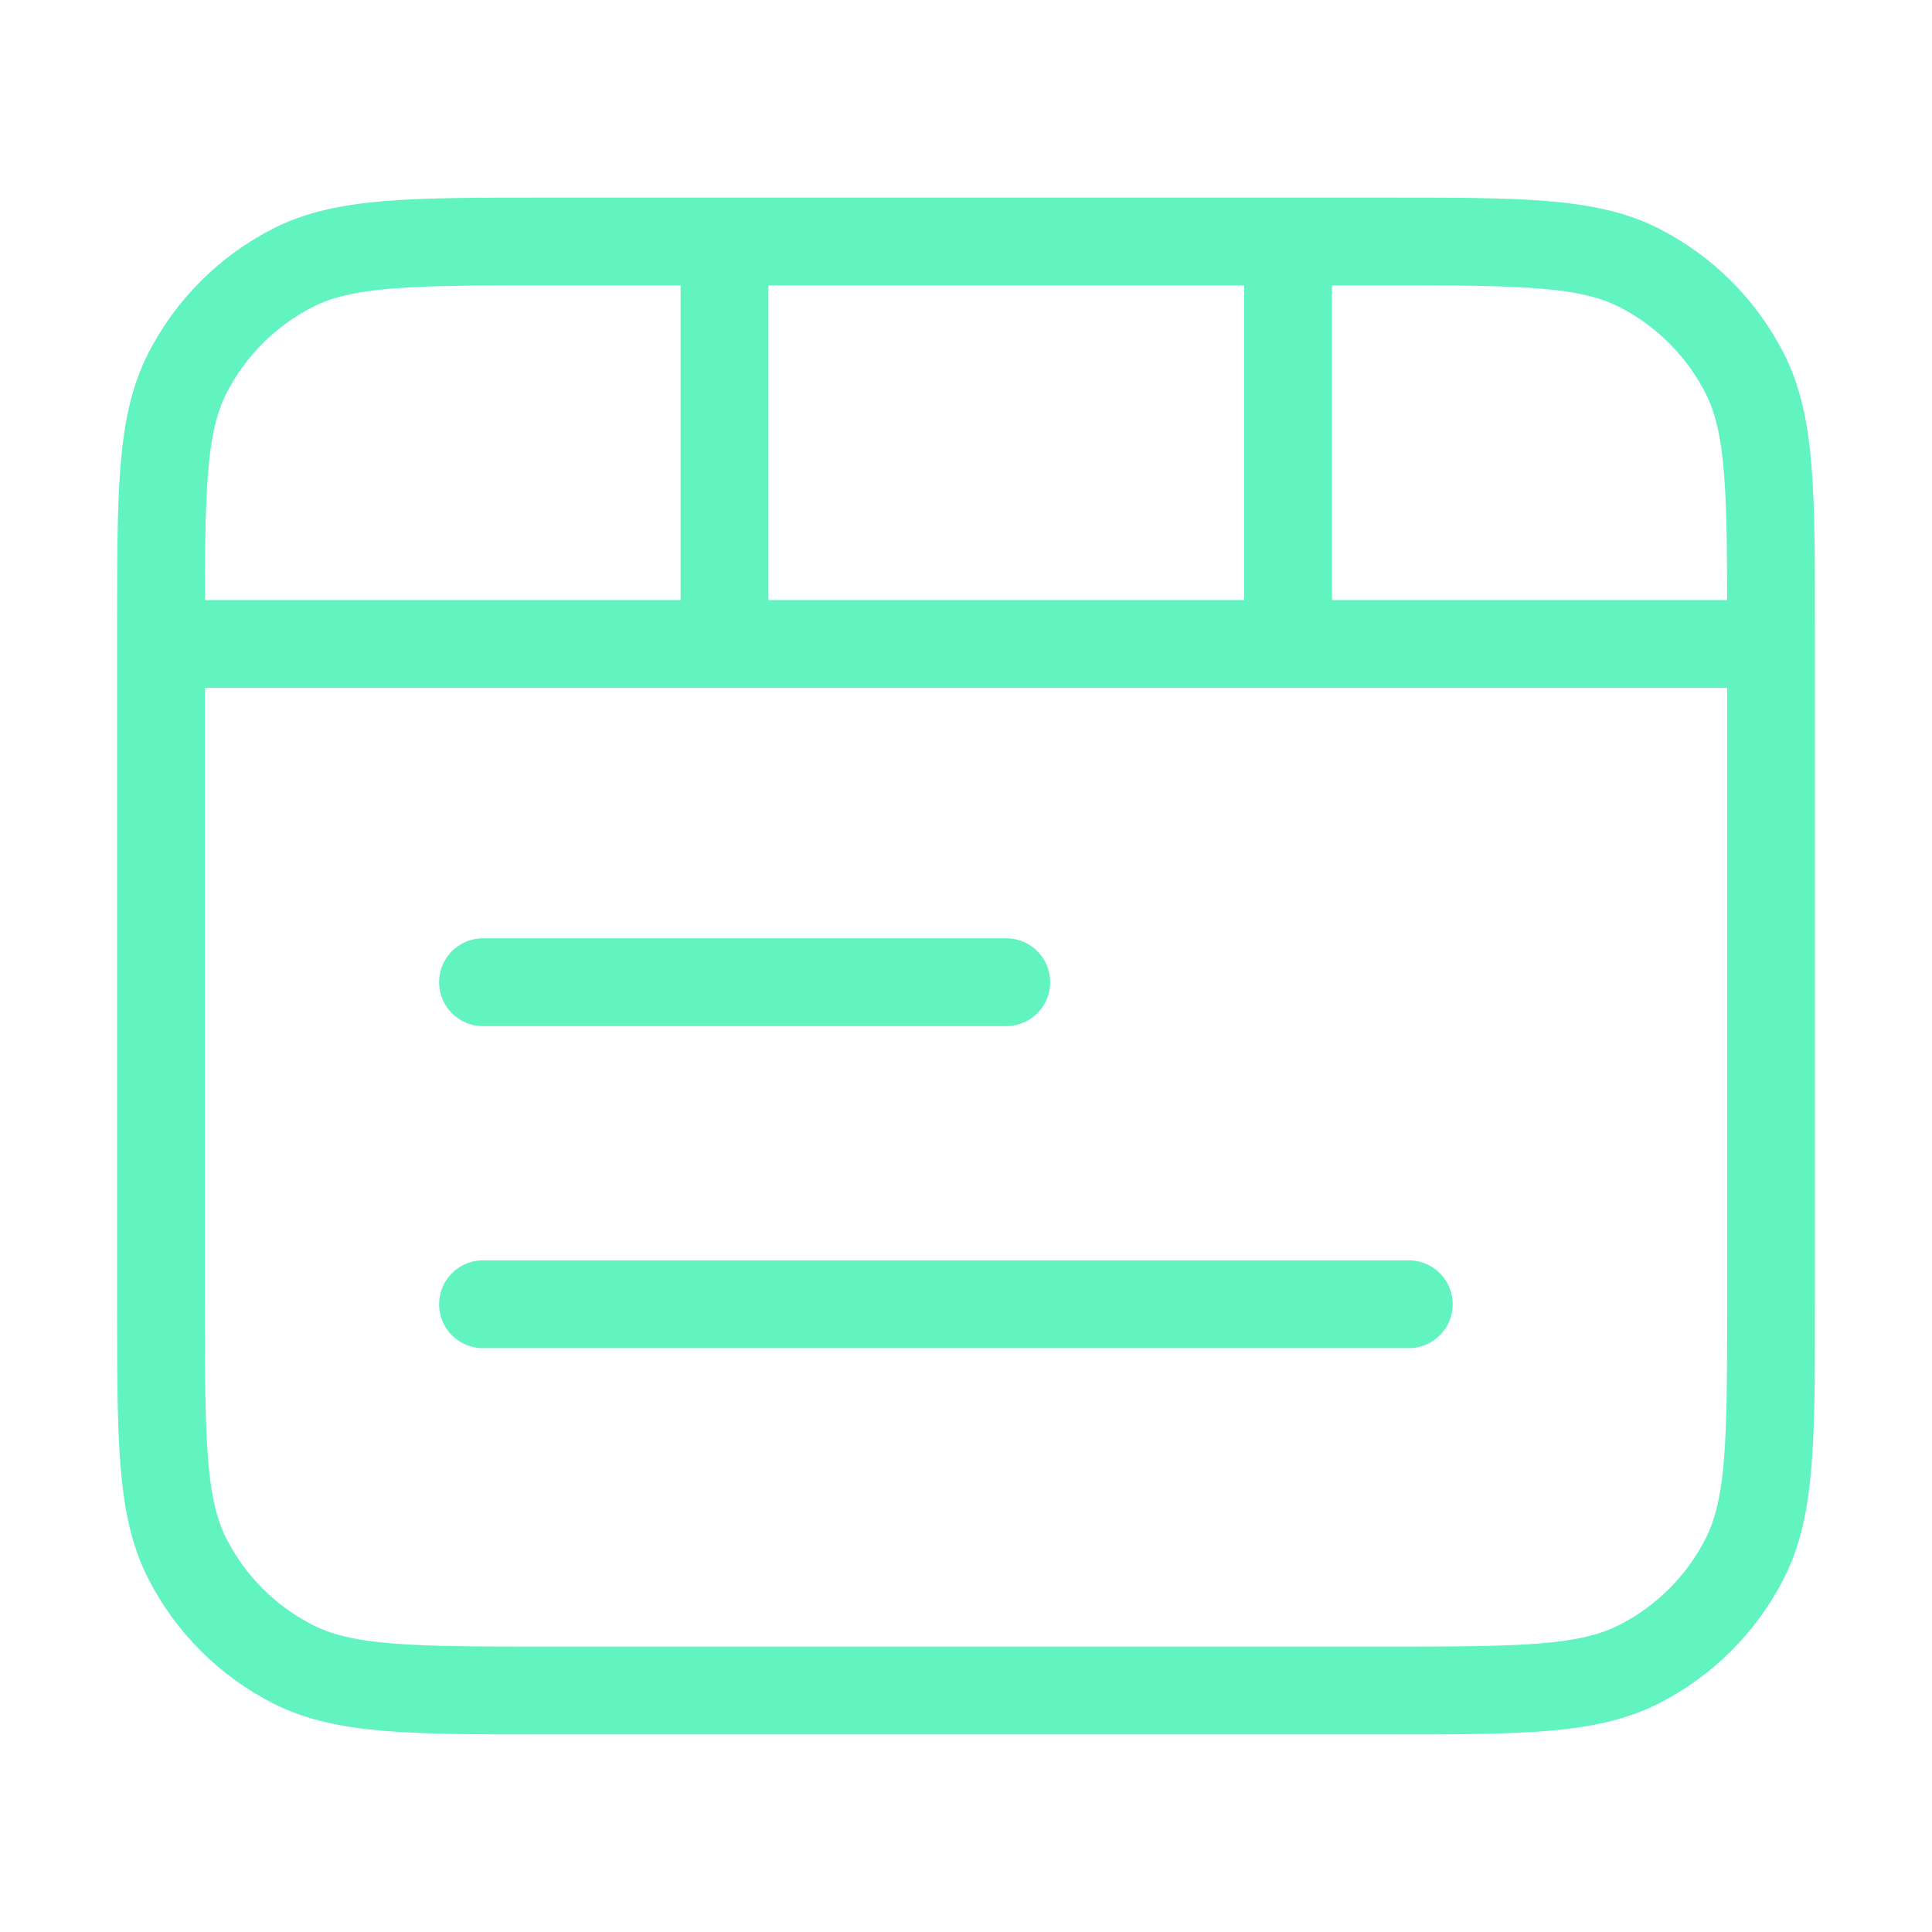
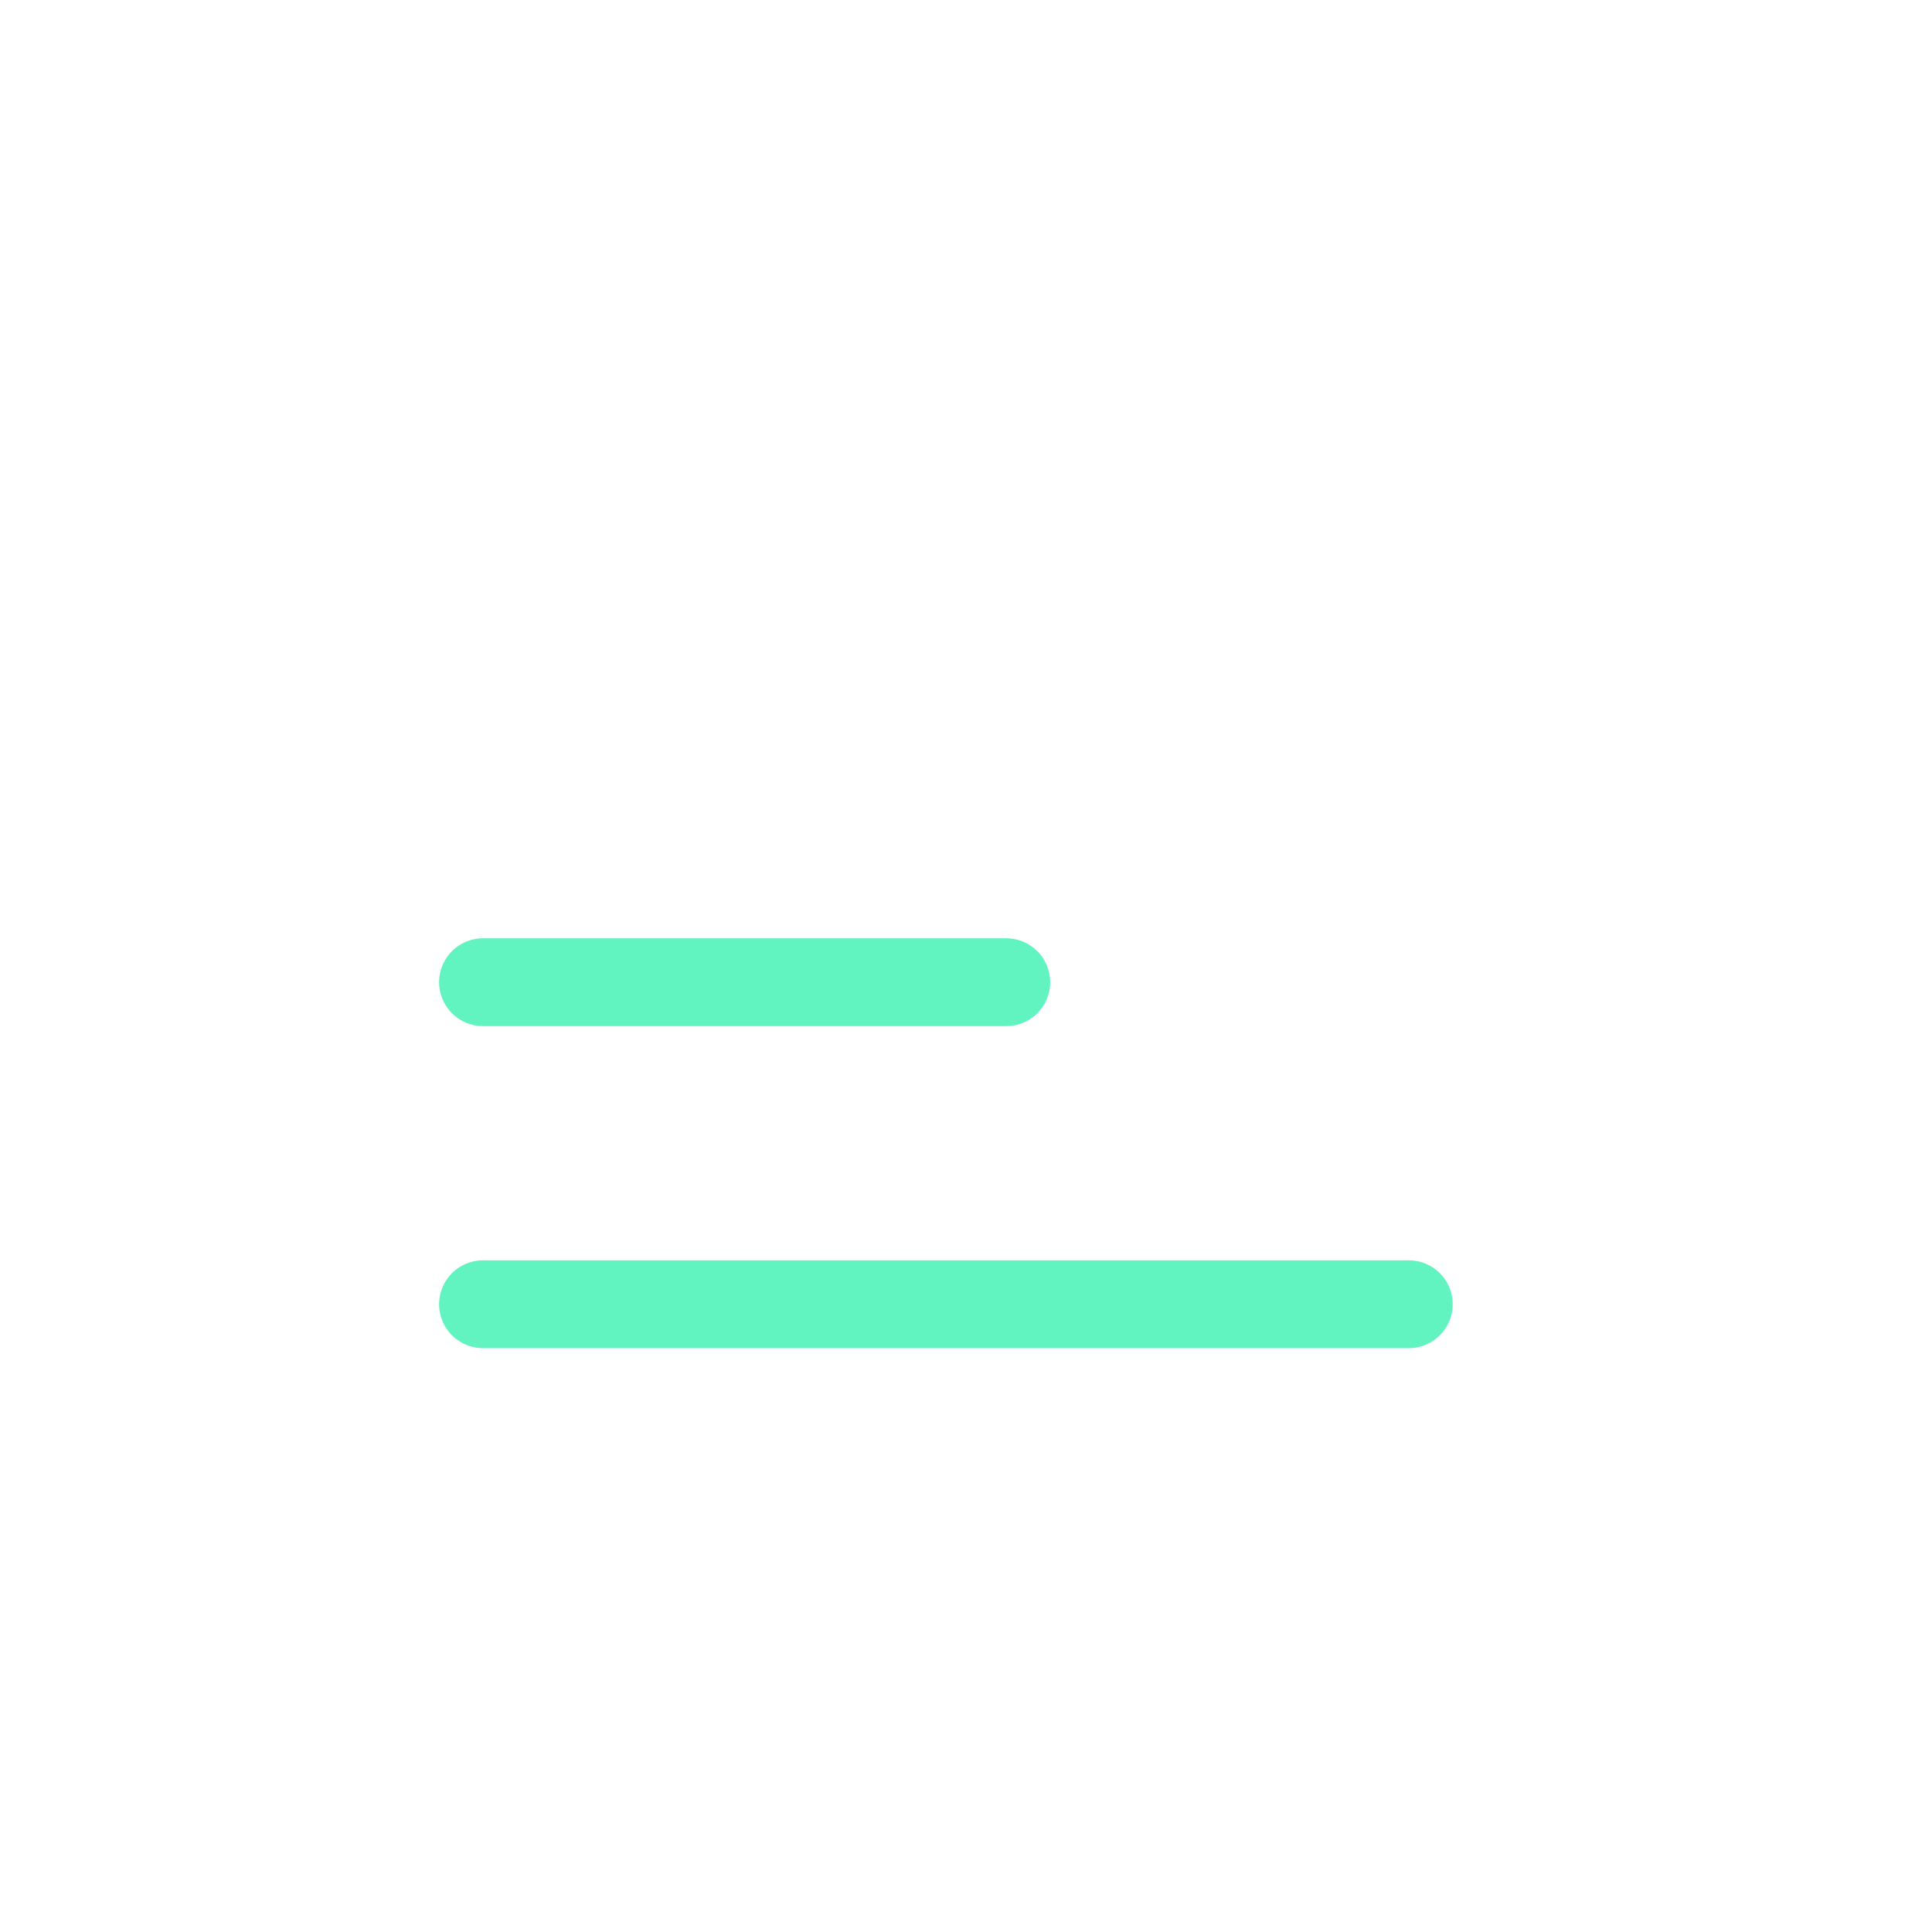
<svg xmlns="http://www.w3.org/2000/svg" width="44" height="44" viewBox="0 0 44 44" fill="none">
-   <path d="M16.5 5.5V14.666M29.334 5.5V14.666M40.334 14.666H3.667M12.467 38.5H31.534C34.614 38.5 36.154 38.5 37.33 37.9C38.365 37.373 39.207 36.532 39.734 35.497C40.334 34.32 40.334 32.78 40.334 29.7V14.3C40.334 11.22 40.334 9.679 39.734 8.503C39.207 7.468 38.365 6.627 37.33 6.099C36.154 5.5 34.614 5.5 31.534 5.5H12.467C9.386 5.5 7.846 5.5 6.67 6.099C5.635 6.627 4.794 7.468 4.266 8.503C3.667 9.679 3.667 11.22 3.667 14.3V29.7C3.667 32.78 3.667 34.32 4.266 35.497C4.794 36.532 5.635 37.373 6.67 37.9C7.846 38.5 9.386 38.5 12.467 38.5Z" stroke="#62F4C0" stroke-width="2" stroke-linecap="round" stroke-linejoin="round" />
  <path d="M22.917 22.369H11M32.084 29.703H11" stroke="#62F4C0" stroke-width="2" stroke-linecap="round" stroke-linejoin="round" />
</svg>